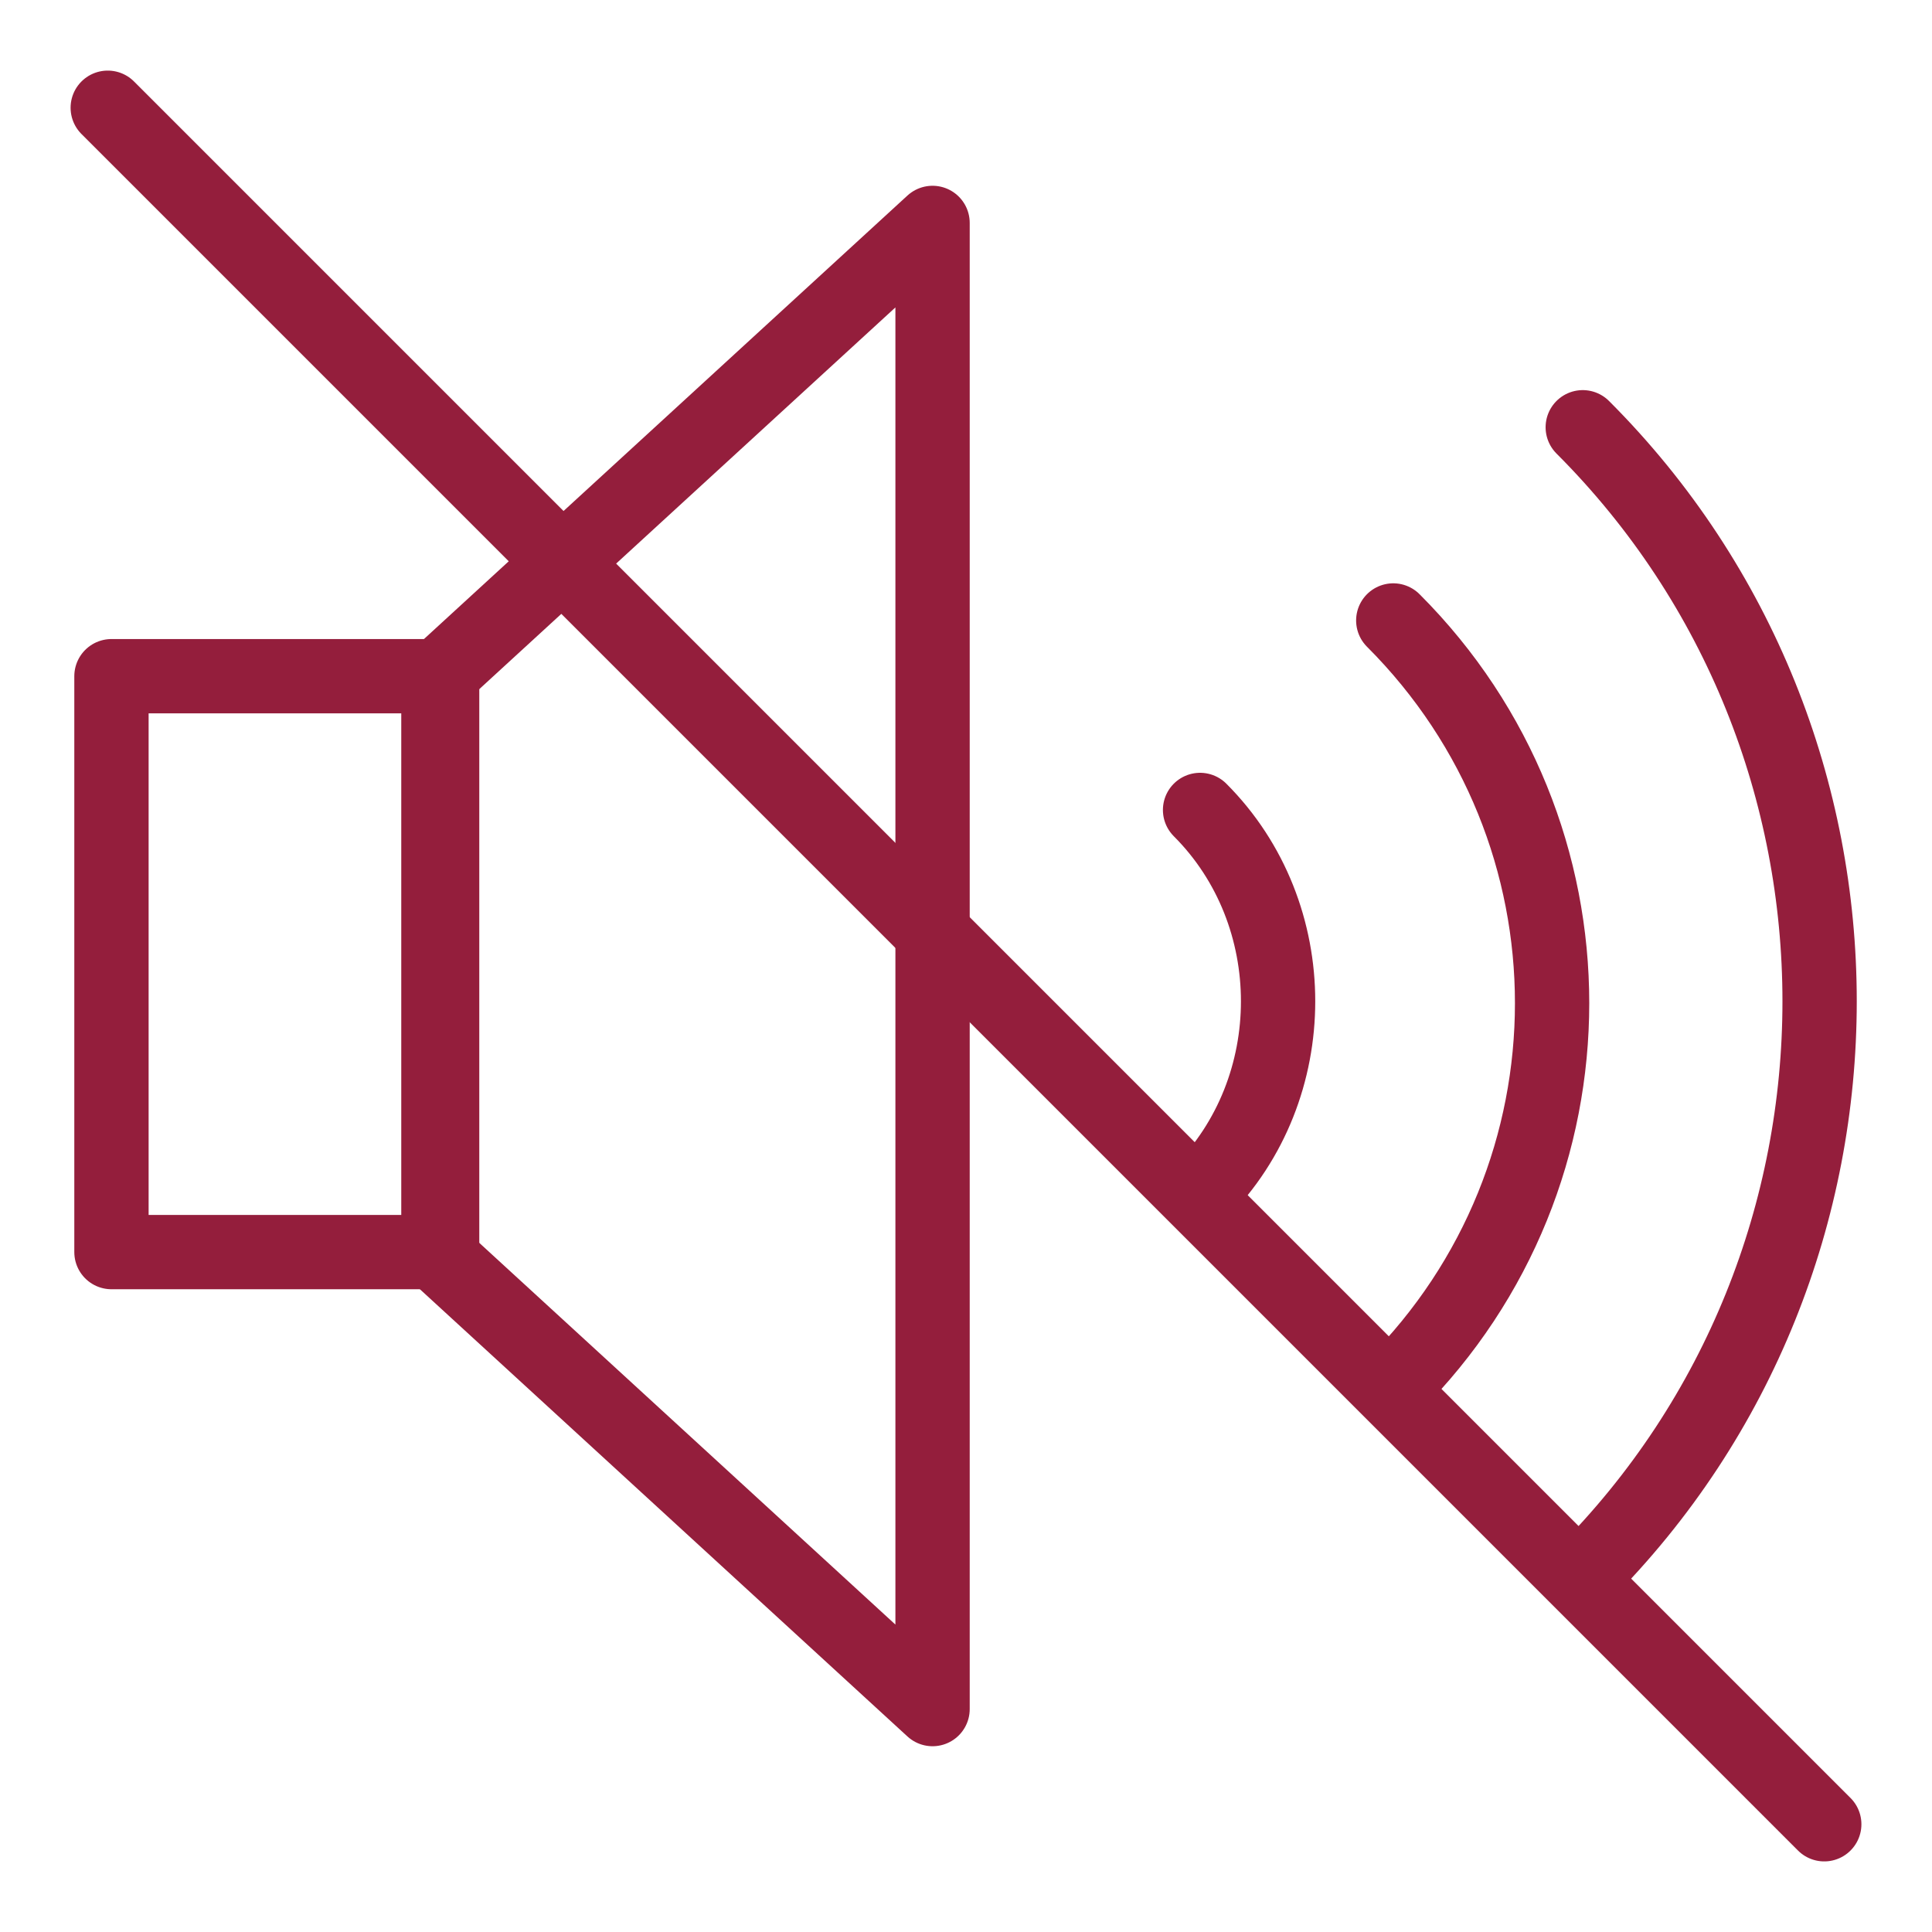
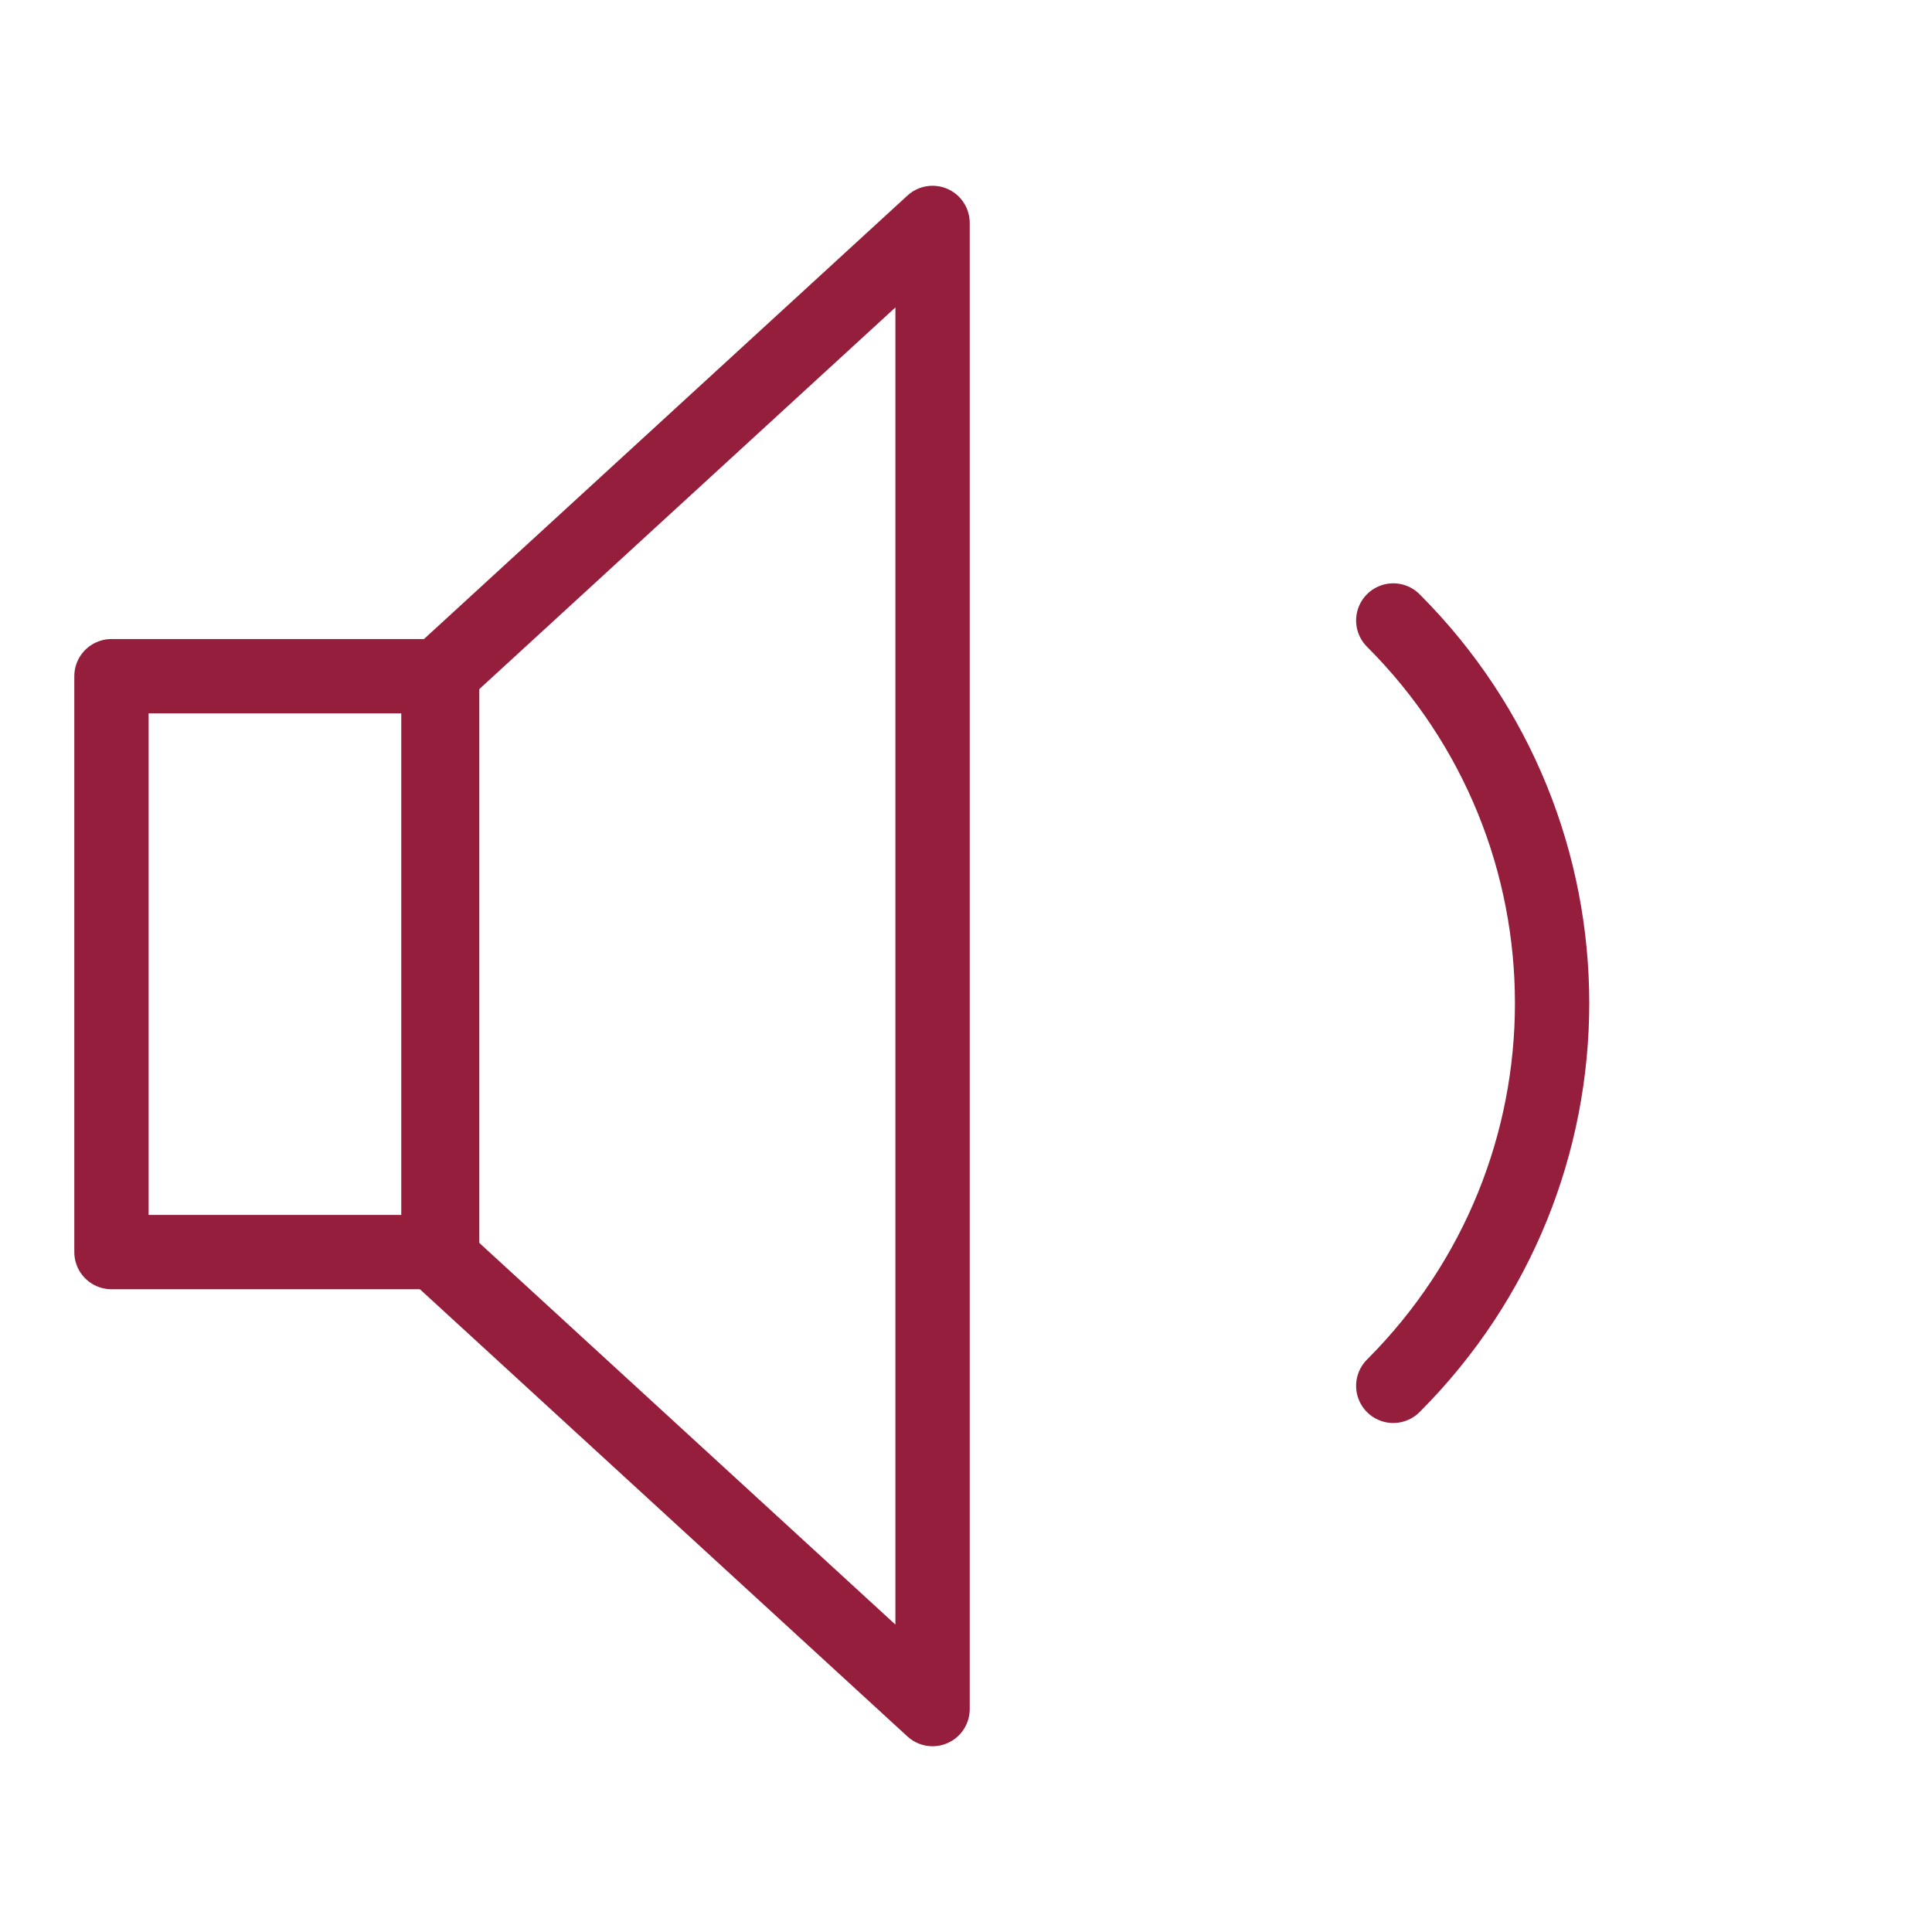
<svg xmlns="http://www.w3.org/2000/svg" id="Layer_1" height="30px" width="30px" data-name="Layer 1" version="1.1" viewBox="0 0 52 52">
  <defs>
    <style>
      .cls-1 {
        fill: none;
        stroke: #941e3c;
        stroke-linecap: round;
        stroke-linejoin: round;
        stroke-width: 2px;
      }
    </style>
  </defs>
  <path class="cls-1" d="M3,18.2h8.9v15.5H3v-15.5Z" />
  <path class="cls-1" d="M25.1,46l-13.3-12.2v-15.6l13.3-12.2v40Z" />
-   <path class="cls-1" d="M42.6,11.5c8.5,8.5,8.5,22.4,0,30.9" />
  <path class="cls-1" d="M37.5,16.7c5.7,5.7,5.7,14.9,0,20.6" />
-   <path class="cls-1" d="M32.3,21.8c2.8,2.8,2.8,7.5,0,10.3" />
-   <line class="cls-1" x1="2.9" y1="2.9" x2="49.1" y2="49.1" />
</svg>